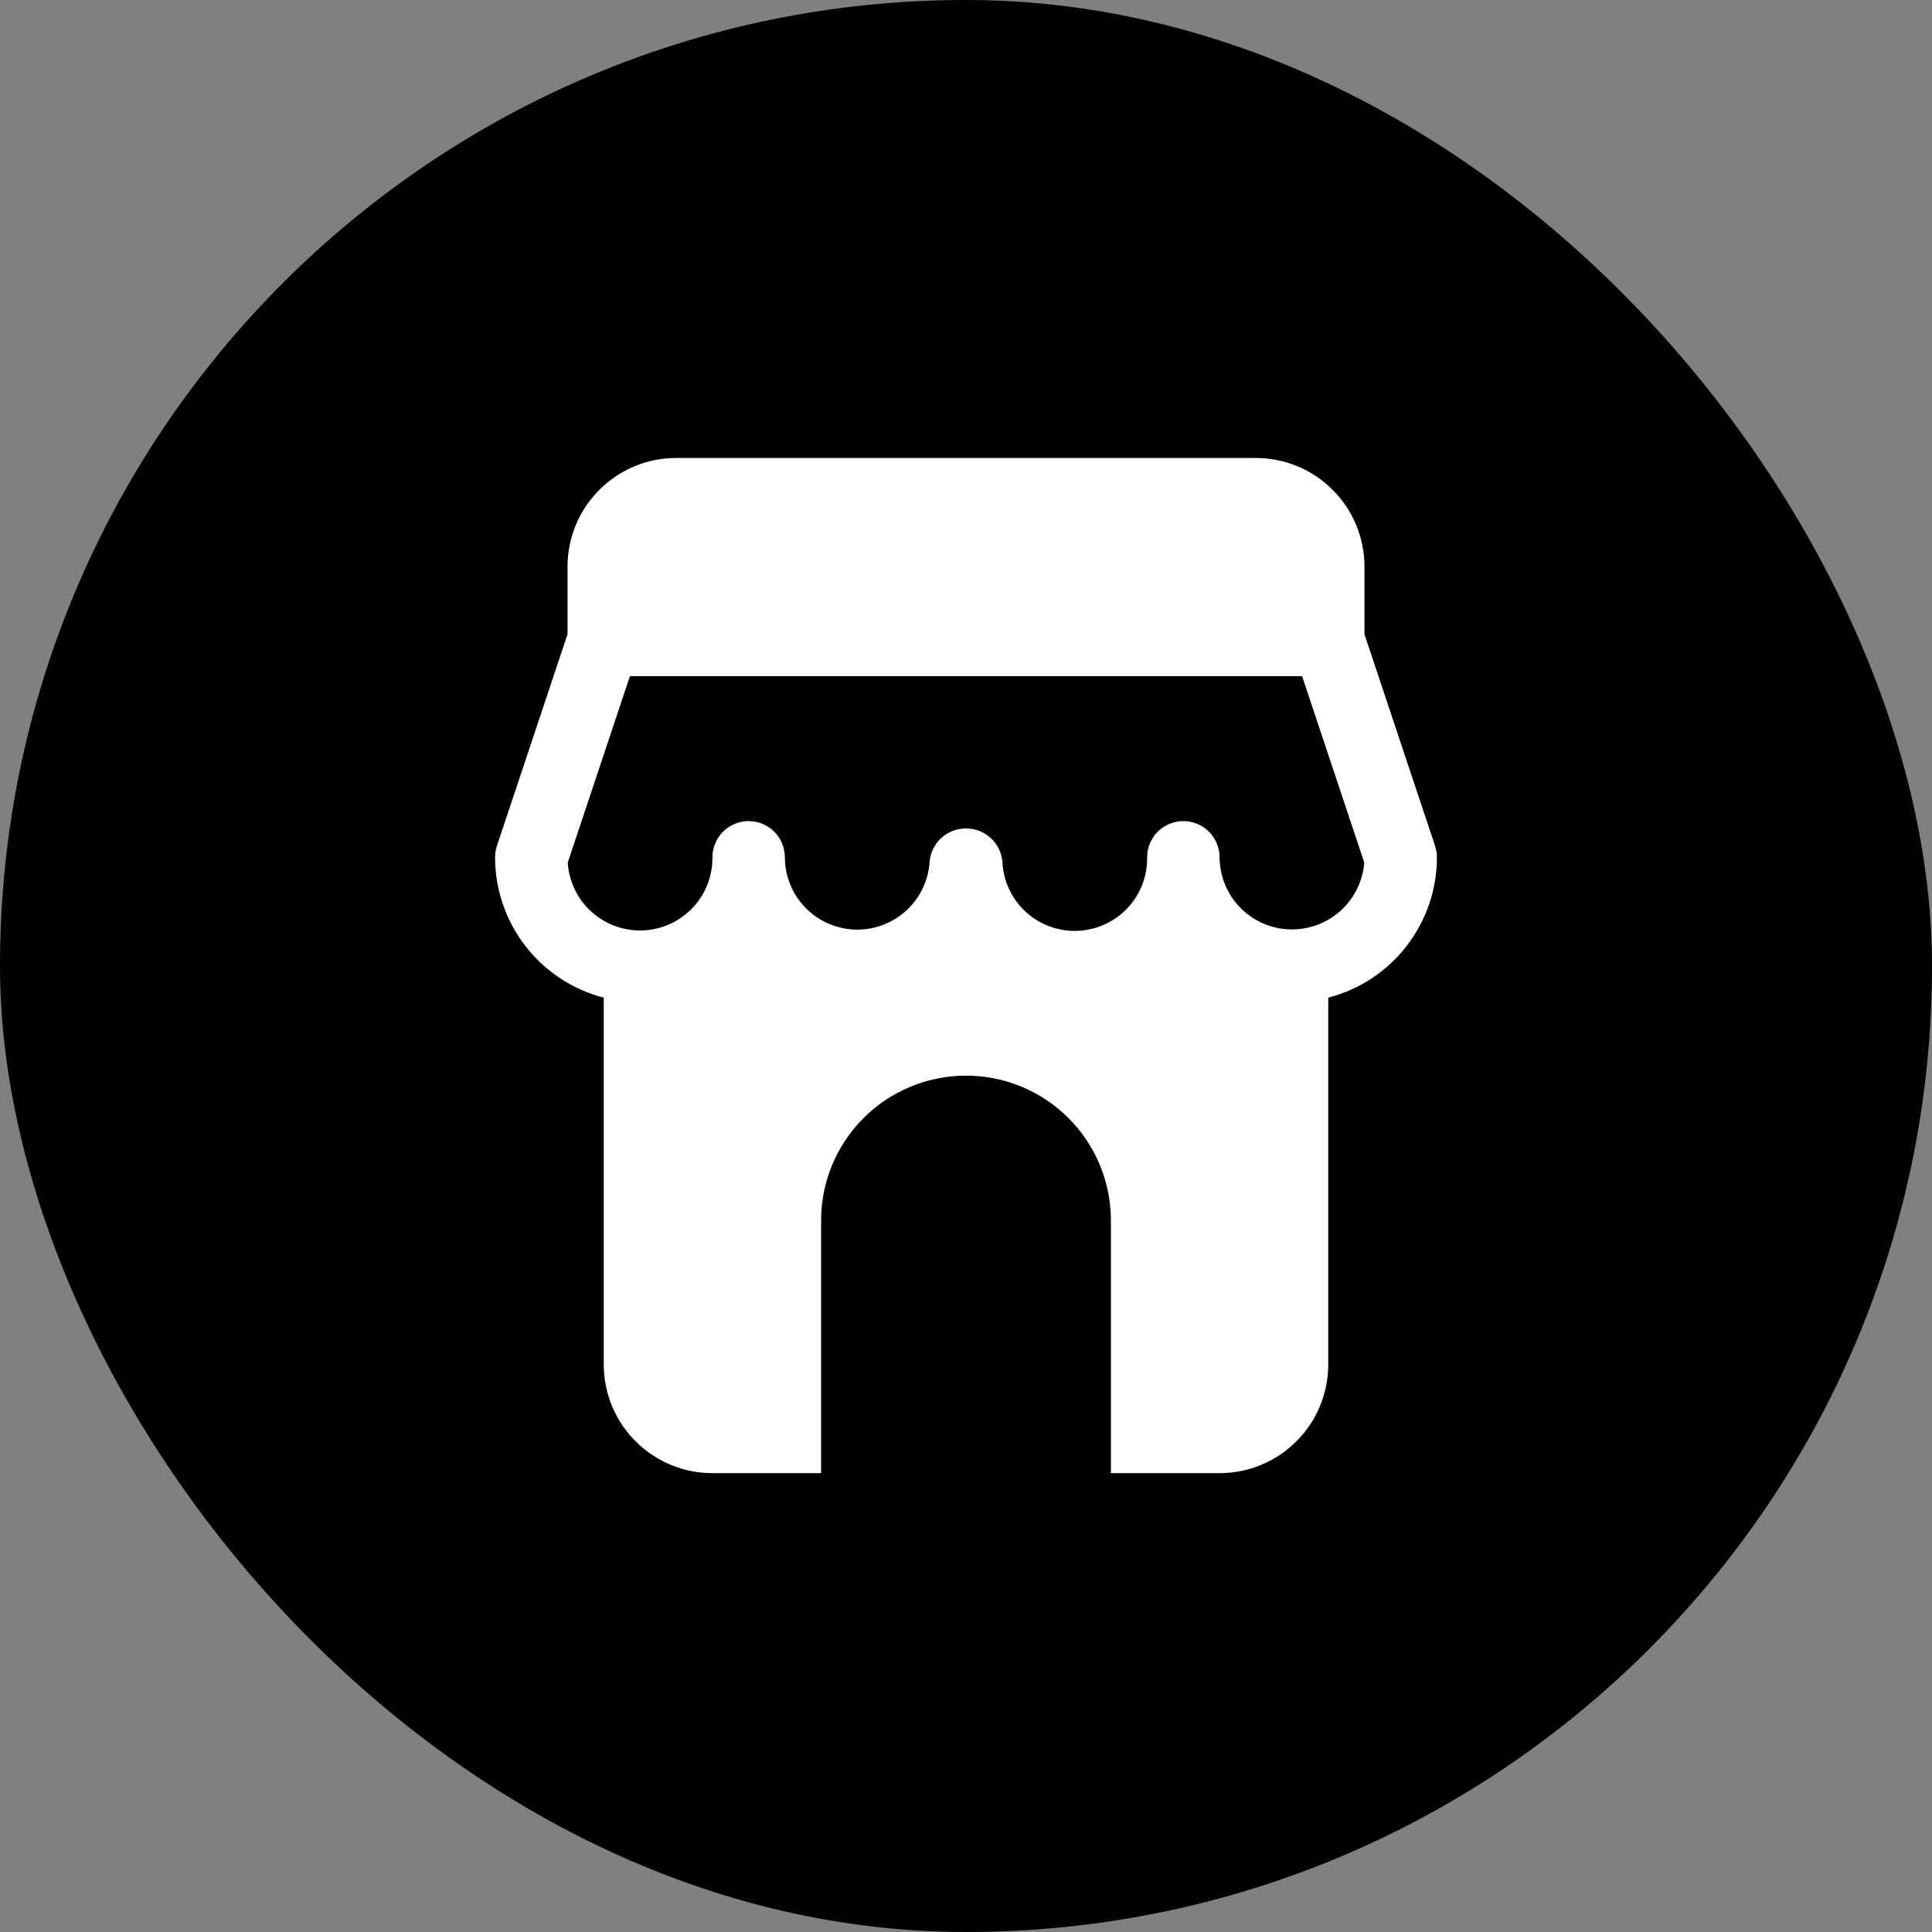
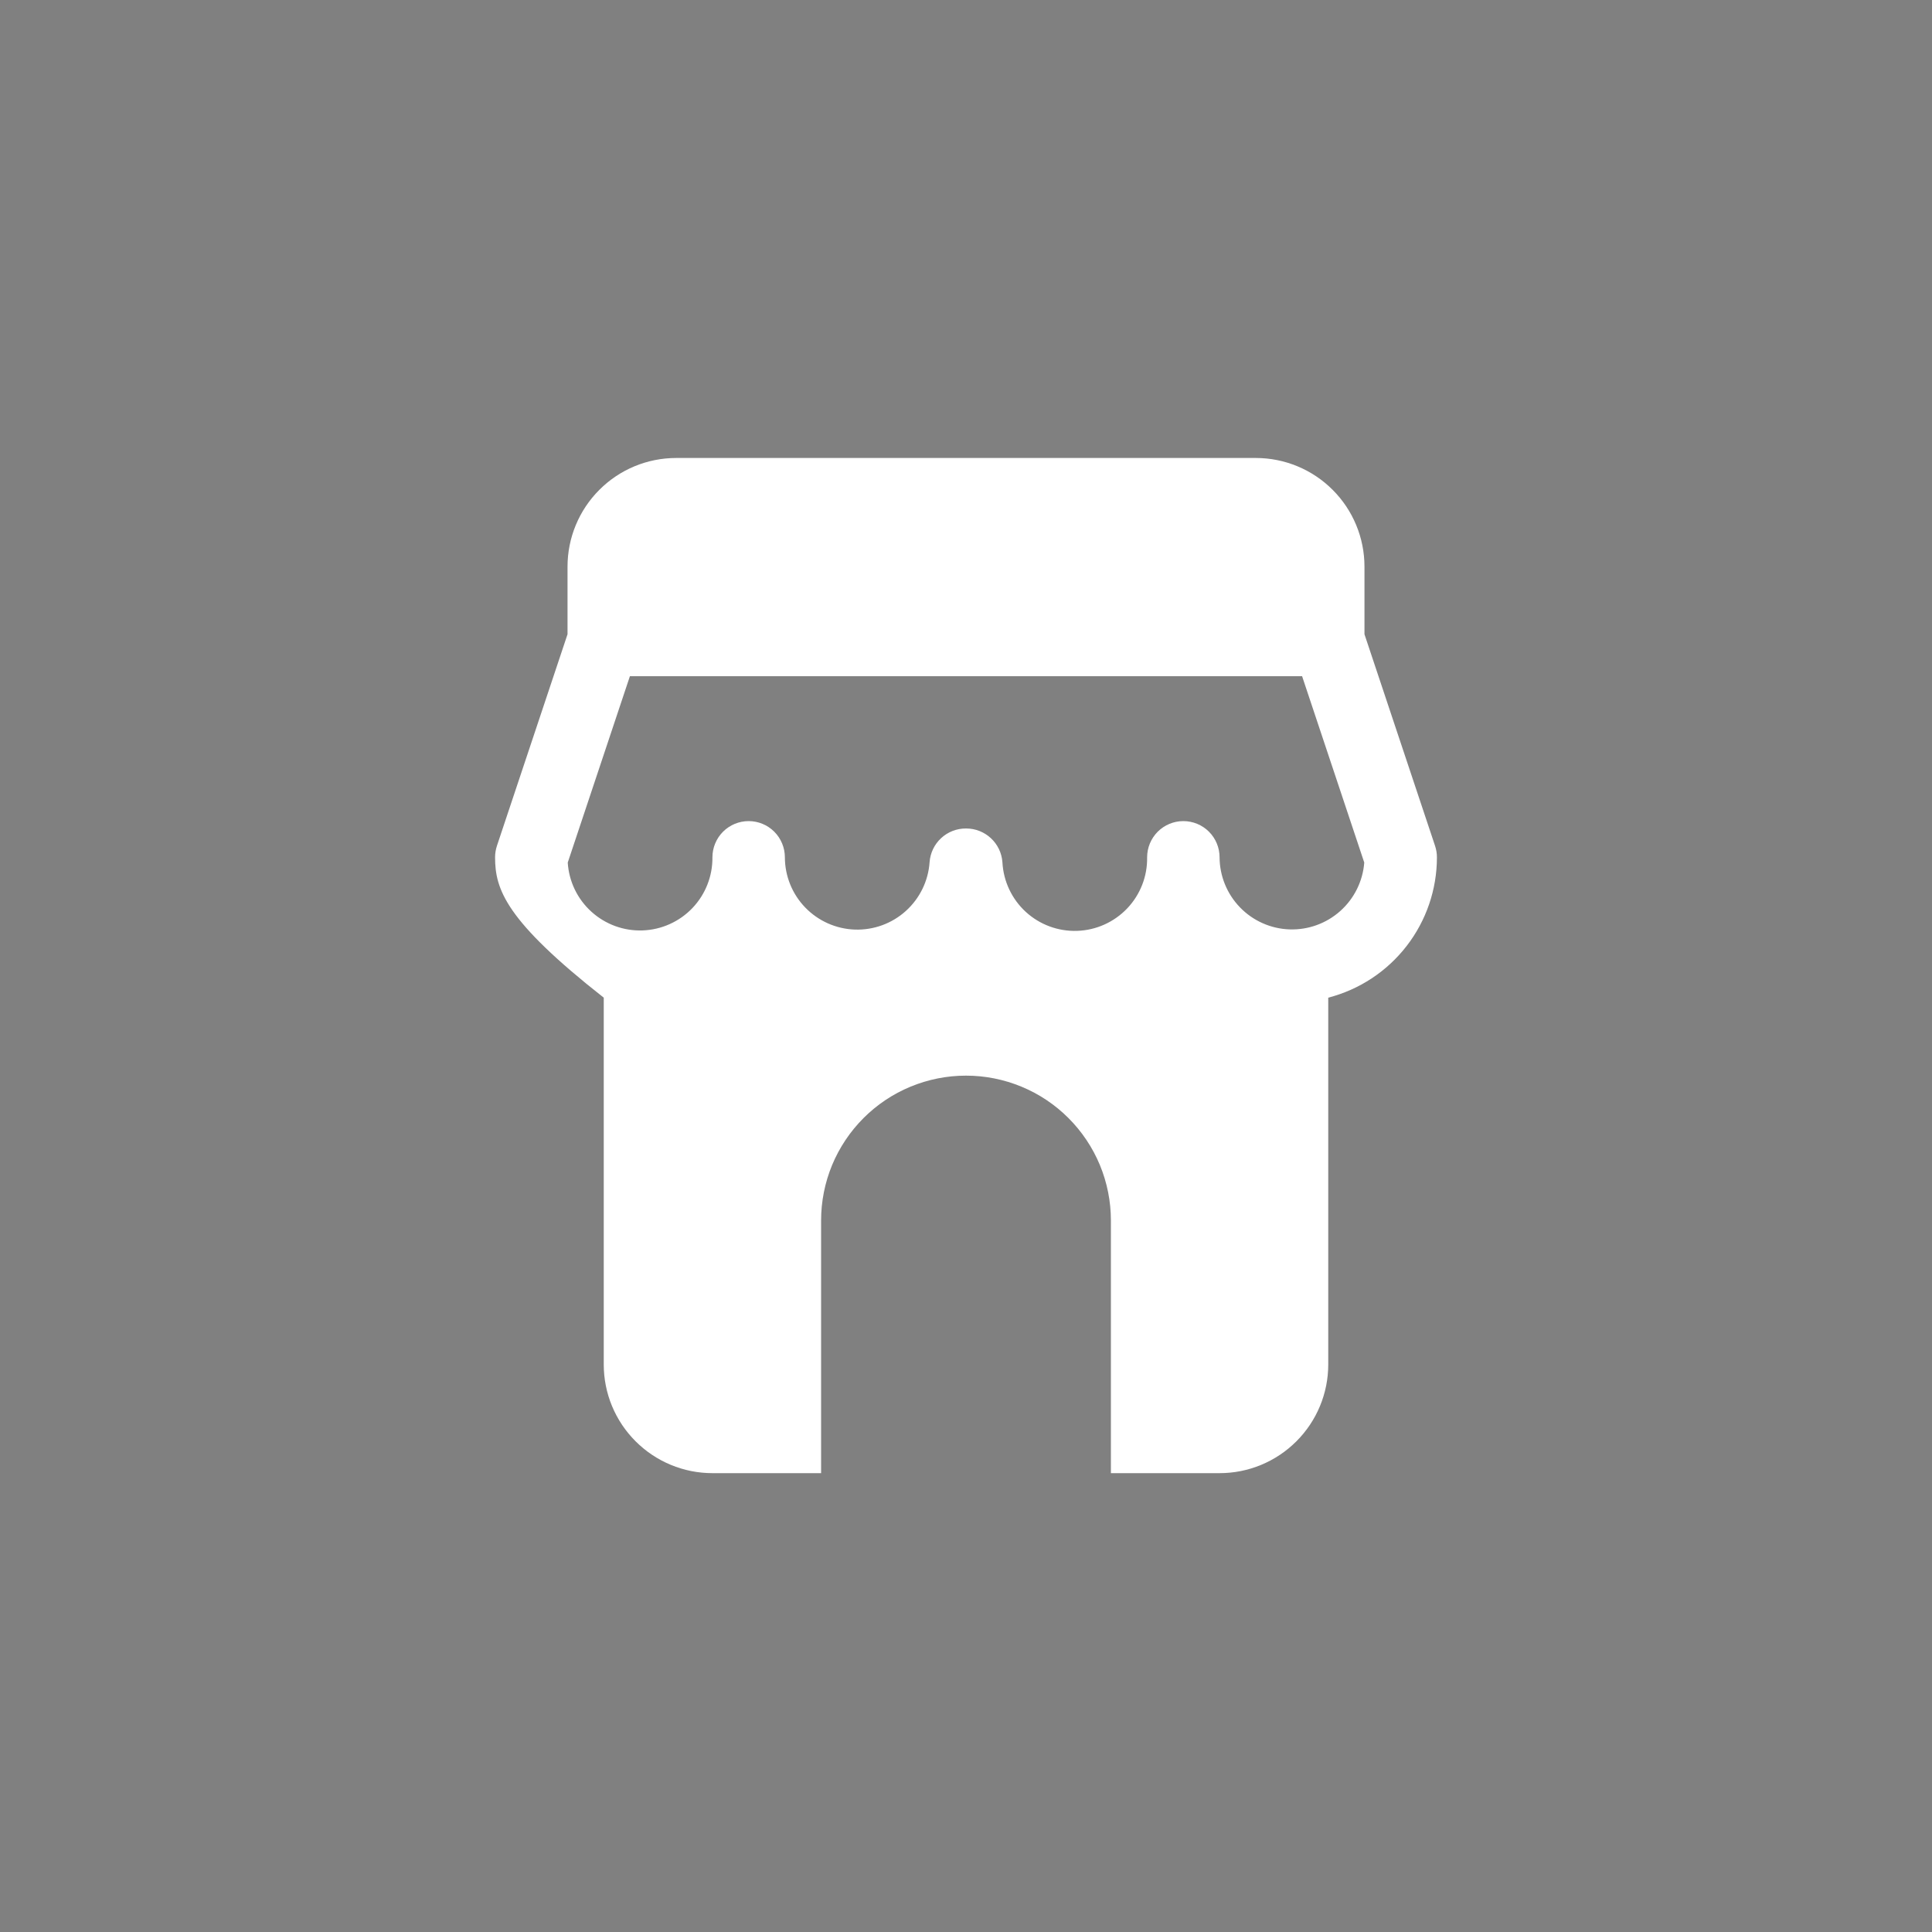
<svg xmlns="http://www.w3.org/2000/svg" width="80" height="80" viewBox="0 0 80 80" fill="none">
  <rect x="0" y="0" width="80" height="80" fill="#808080" stroke="none" />
-   <rect width="80" height="80" rx="40" fill="#F1C617" style="fill:#F1C617;fill:color(display-p3 0.945 0.776 0.09);fill-opacity:1;" />
-   <path fill-rule="evenodd" clip-rule="evenodd" d="M23.5 26.263V23.464C23.5 22.27 23.974 21.125 24.819 20.282C25.236 19.864 25.732 19.532 26.278 19.306C26.824 19.08 27.409 18.964 28 18.964H52C53.194 18.964 54.339 19.438 55.181 20.282C56.026 21.125 56.5 22.27 56.5 23.464V26.263L59.423 35.026C59.474 35.179 59.5 35.339 59.5 35.5C59.5 36.83 59.058 38.123 58.243 39.175C57.429 40.226 56.288 40.978 55 41.311V56.5C55 57.694 54.526 58.838 53.681 59.681C53.264 60.099 52.768 60.431 52.222 60.657C51.676 60.884 51.091 61 50.5 61H46V50.537C46 49.75 45.845 48.97 45.544 48.242C45.242 47.515 44.8 46.854 44.243 46.297C43.687 45.74 43.026 45.298 42.298 44.997C41.57 44.696 40.791 44.54 40.003 44.54H39.997C39.209 44.54 38.43 44.696 37.702 44.997C36.974 45.298 36.313 45.74 35.757 46.297C35.2 46.854 34.758 47.515 34.456 48.242C34.155 48.97 34 49.75 34 50.537V61H29.5C28.909 61 28.324 60.884 27.778 60.657C27.232 60.431 26.736 60.099 26.319 59.681C25.9 59.264 25.569 58.768 25.342 58.222C25.116 57.676 25 57.091 25 56.5V41.311C23.712 40.978 22.571 40.226 21.757 39.175C20.942 38.123 20.5 36.83 20.5 35.5C20.5 35.338 20.526 35.179 20.576 35.026L23.5 26.263ZM53.917 28H26.083L23.509 35.717C23.558 36.498 23.909 37.228 24.489 37.752C25.068 38.277 25.829 38.555 26.61 38.527C27.392 38.498 28.131 38.166 28.671 37.601C29.21 37.035 29.508 36.282 29.5 35.5C29.5 35.102 29.658 34.721 29.939 34.439C30.221 34.158 30.602 34 31 34C31.398 34 31.779 34.158 32.061 34.439C32.342 34.721 32.5 35.102 32.5 35.5C32.502 36.277 32.804 37.022 33.345 37.58C33.885 38.138 34.621 38.465 35.397 38.492C36.173 38.518 36.93 38.243 37.507 37.723C38.084 37.203 38.438 36.48 38.492 35.705C38.518 35.325 38.687 34.969 38.966 34.709C39.244 34.449 39.611 34.305 39.992 34.306H40.009C40.798 34.306 41.453 34.918 41.508 35.705C41.549 36.49 41.896 37.227 42.475 37.759C43.055 38.29 43.819 38.572 44.605 38.545C45.39 38.518 46.133 38.184 46.675 37.615C47.217 37.045 47.513 36.286 47.5 35.5C47.5 35.102 47.658 34.721 47.939 34.439C48.221 34.158 48.602 34 49 34C49.398 34 49.779 34.158 50.061 34.439C50.342 34.721 50.5 35.102 50.5 35.5C50.504 36.274 50.807 37.017 51.346 37.573C51.884 38.129 52.617 38.456 53.391 38.484C54.165 38.512 54.92 38.239 55.497 37.724C56.075 37.208 56.431 36.489 56.491 35.717L53.917 28Z" fill="white" style="fill:white;fill-opacity:1;" />
+   <path fill-rule="evenodd" clip-rule="evenodd" d="M23.5 26.263V23.464C23.5 22.27 23.974 21.125 24.819 20.282C25.236 19.864 25.732 19.532 26.278 19.306C26.824 19.08 27.409 18.964 28 18.964H52C53.194 18.964 54.339 19.438 55.181 20.282C56.026 21.125 56.5 22.27 56.5 23.464V26.263L59.423 35.026C59.474 35.179 59.5 35.339 59.5 35.5C59.5 36.83 59.058 38.123 58.243 39.175C57.429 40.226 56.288 40.978 55 41.311V56.5C55 57.694 54.526 58.838 53.681 59.681C53.264 60.099 52.768 60.431 52.222 60.657C51.676 60.884 51.091 61 50.5 61H46V50.537C46 49.75 45.845 48.97 45.544 48.242C45.242 47.515 44.8 46.854 44.243 46.297C43.687 45.74 43.026 45.298 42.298 44.997C41.57 44.696 40.791 44.54 40.003 44.54H39.997C39.209 44.54 38.43 44.696 37.702 44.997C36.974 45.298 36.313 45.74 35.757 46.297C35.2 46.854 34.758 47.515 34.456 48.242C34.155 48.97 34 49.75 34 50.537V61H29.5C28.909 61 28.324 60.884 27.778 60.657C27.232 60.431 26.736 60.099 26.319 59.681C25.9 59.264 25.569 58.768 25.342 58.222C25.116 57.676 25 57.091 25 56.5V41.311C20.942 38.123 20.5 36.83 20.5 35.5C20.5 35.338 20.526 35.179 20.576 35.026L23.5 26.263ZM53.917 28H26.083L23.509 35.717C23.558 36.498 23.909 37.228 24.489 37.752C25.068 38.277 25.829 38.555 26.61 38.527C27.392 38.498 28.131 38.166 28.671 37.601C29.21 37.035 29.508 36.282 29.5 35.5C29.5 35.102 29.658 34.721 29.939 34.439C30.221 34.158 30.602 34 31 34C31.398 34 31.779 34.158 32.061 34.439C32.342 34.721 32.5 35.102 32.5 35.5C32.502 36.277 32.804 37.022 33.345 37.58C33.885 38.138 34.621 38.465 35.397 38.492C36.173 38.518 36.93 38.243 37.507 37.723C38.084 37.203 38.438 36.48 38.492 35.705C38.518 35.325 38.687 34.969 38.966 34.709C39.244 34.449 39.611 34.305 39.992 34.306H40.009C40.798 34.306 41.453 34.918 41.508 35.705C41.549 36.49 41.896 37.227 42.475 37.759C43.055 38.29 43.819 38.572 44.605 38.545C45.39 38.518 46.133 38.184 46.675 37.615C47.217 37.045 47.513 36.286 47.5 35.5C47.5 35.102 47.658 34.721 47.939 34.439C48.221 34.158 48.602 34 49 34C49.398 34 49.779 34.158 50.061 34.439C50.342 34.721 50.5 35.102 50.5 35.5C50.504 36.274 50.807 37.017 51.346 37.573C51.884 38.129 52.617 38.456 53.391 38.484C54.165 38.512 54.92 38.239 55.497 37.724C56.075 37.208 56.431 36.489 56.491 35.717L53.917 28Z" fill="white" style="fill:white;fill-opacity:1;" />
</svg>